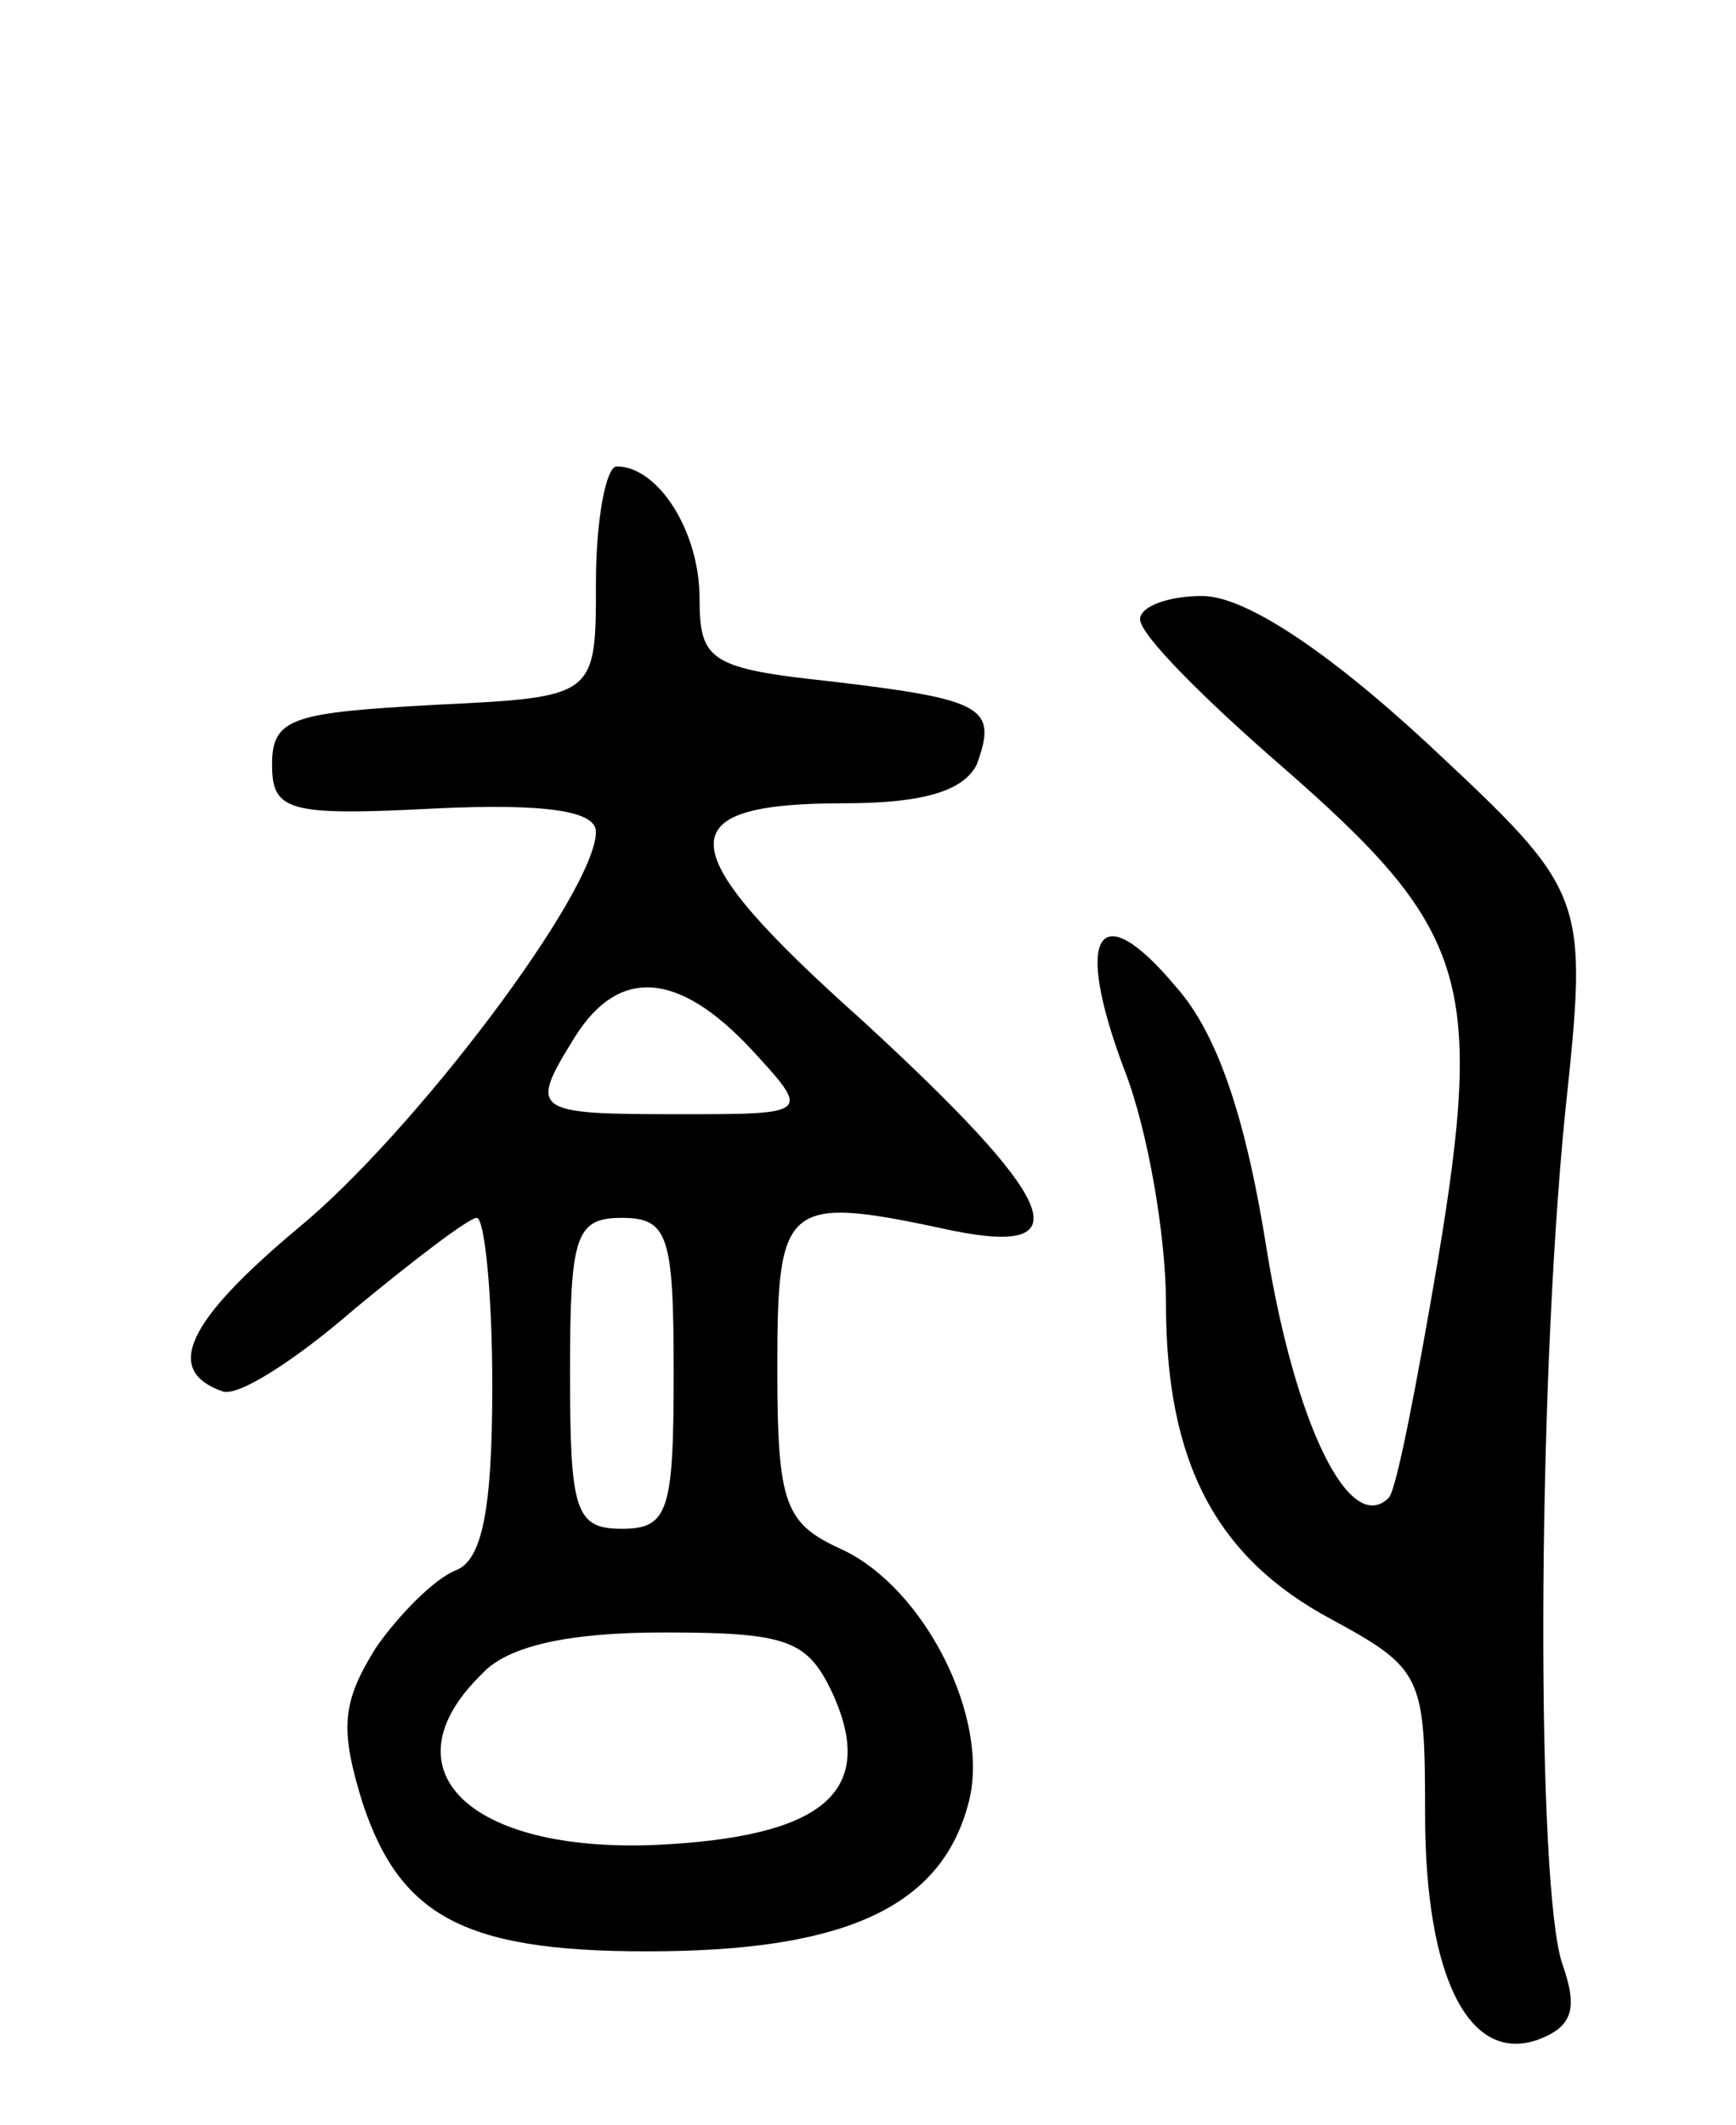
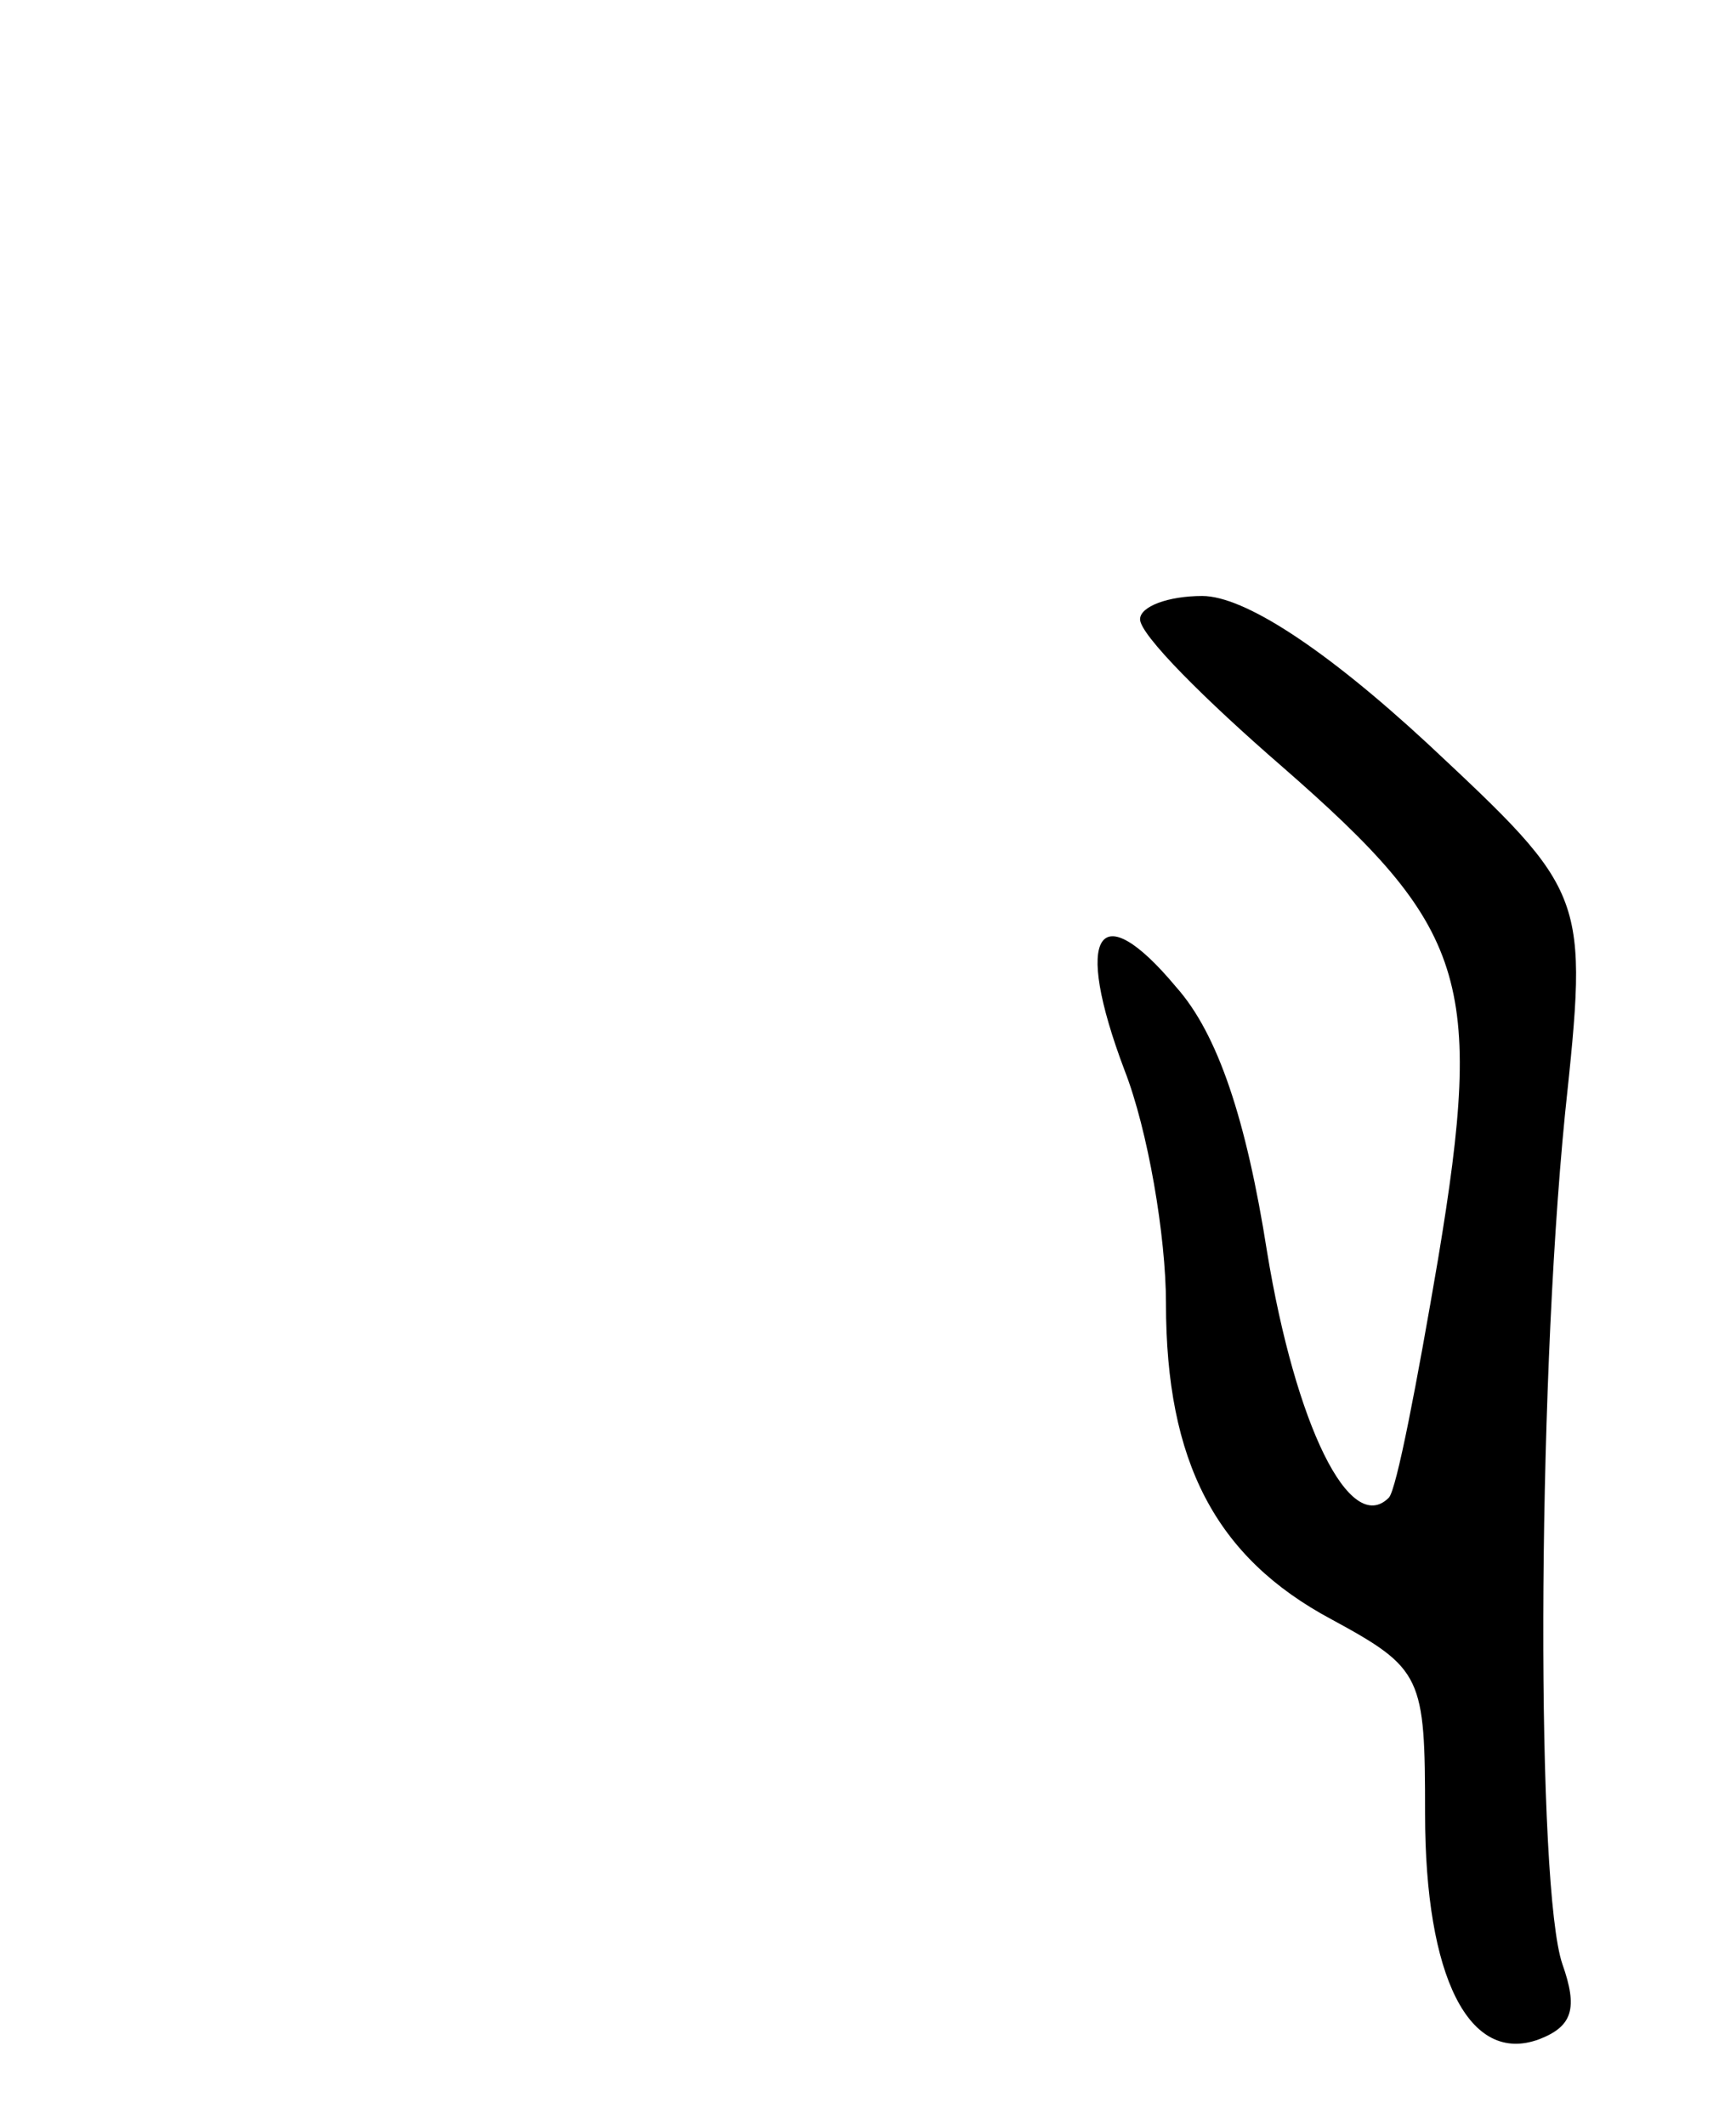
<svg xmlns="http://www.w3.org/2000/svg" version="1.0" width="67" height="82" viewBox="0 0 67 82">
  <g transform="translate(0,82) scale(0.1,-0.1)">
-     <path d="M230 595 c0 -44 0 -44 -62 -47 -55 -3 -63 -5 -63 -23 0 -18 6 -20 63 -17 43 2 62 -1 62 -9 0 -23 -70 -116 -115 -153 -43 -36 -52 -55 -29 -63 6 -2 28 12 51 32 23 19 44 35 47 35 3 0 6 -29 6 -65 0 -48 -4 -67 -14 -71 -8 -3 -22 -17 -31 -30 -13 -21 -14 -31 -5 -60 15 -45 41 -58 117 -57 71 1 107 18 117 58 8 32 -17 82 -49 97 -22 10 -25 17 -25 70 0 65 3 67 68 53 50 -10 40 12 -35 81 -75 67 -76 84 -7 84 31 0 46 5 51 15 8 22 3 25 -56 32 -47 5 -51 8 -51 32 0 26 -16 51 -32 51 -4 0 -8 -20 -8 -45z m60 -180 c23 -25 23 -25 -28 -25 -57 0 -58 1 -40 30 17 27 40 25 68 -5z m-30 -125 c0 -53 -2 -60 -20 -60 -18 0 -20 7 -20 60 0 53 2 60 20 60 18 0 20 -7 20 -60z m62 -125 c16 -37 -5 -54 -69 -57 -72 -3 -105 29 -67 66 10 11 34 16 70 16 49 0 56 -3 66 -25z" />
    <path d="M440 581 c0 -6 25 -31 55 -57 71 -62 78 -82 60 -190 -8 -47 -16 -89 -19 -92 -15 -15 -36 28 -47 95 -8 51 -19 84 -35 102 -30 36 -40 21 -20 -32 9 -23 16 -64 16 -90 0 -61 19 -98 64 -122 35 -19 36 -22 36 -75 0 -63 17 -97 44 -87 13 5 15 12 9 29 -10 29 -10 217 1 328 9 85 9 85 -53 143 -40 37 -71 57 -87 57 -13 0 -24 -4 -24 -9z" />
  </g>
</svg>